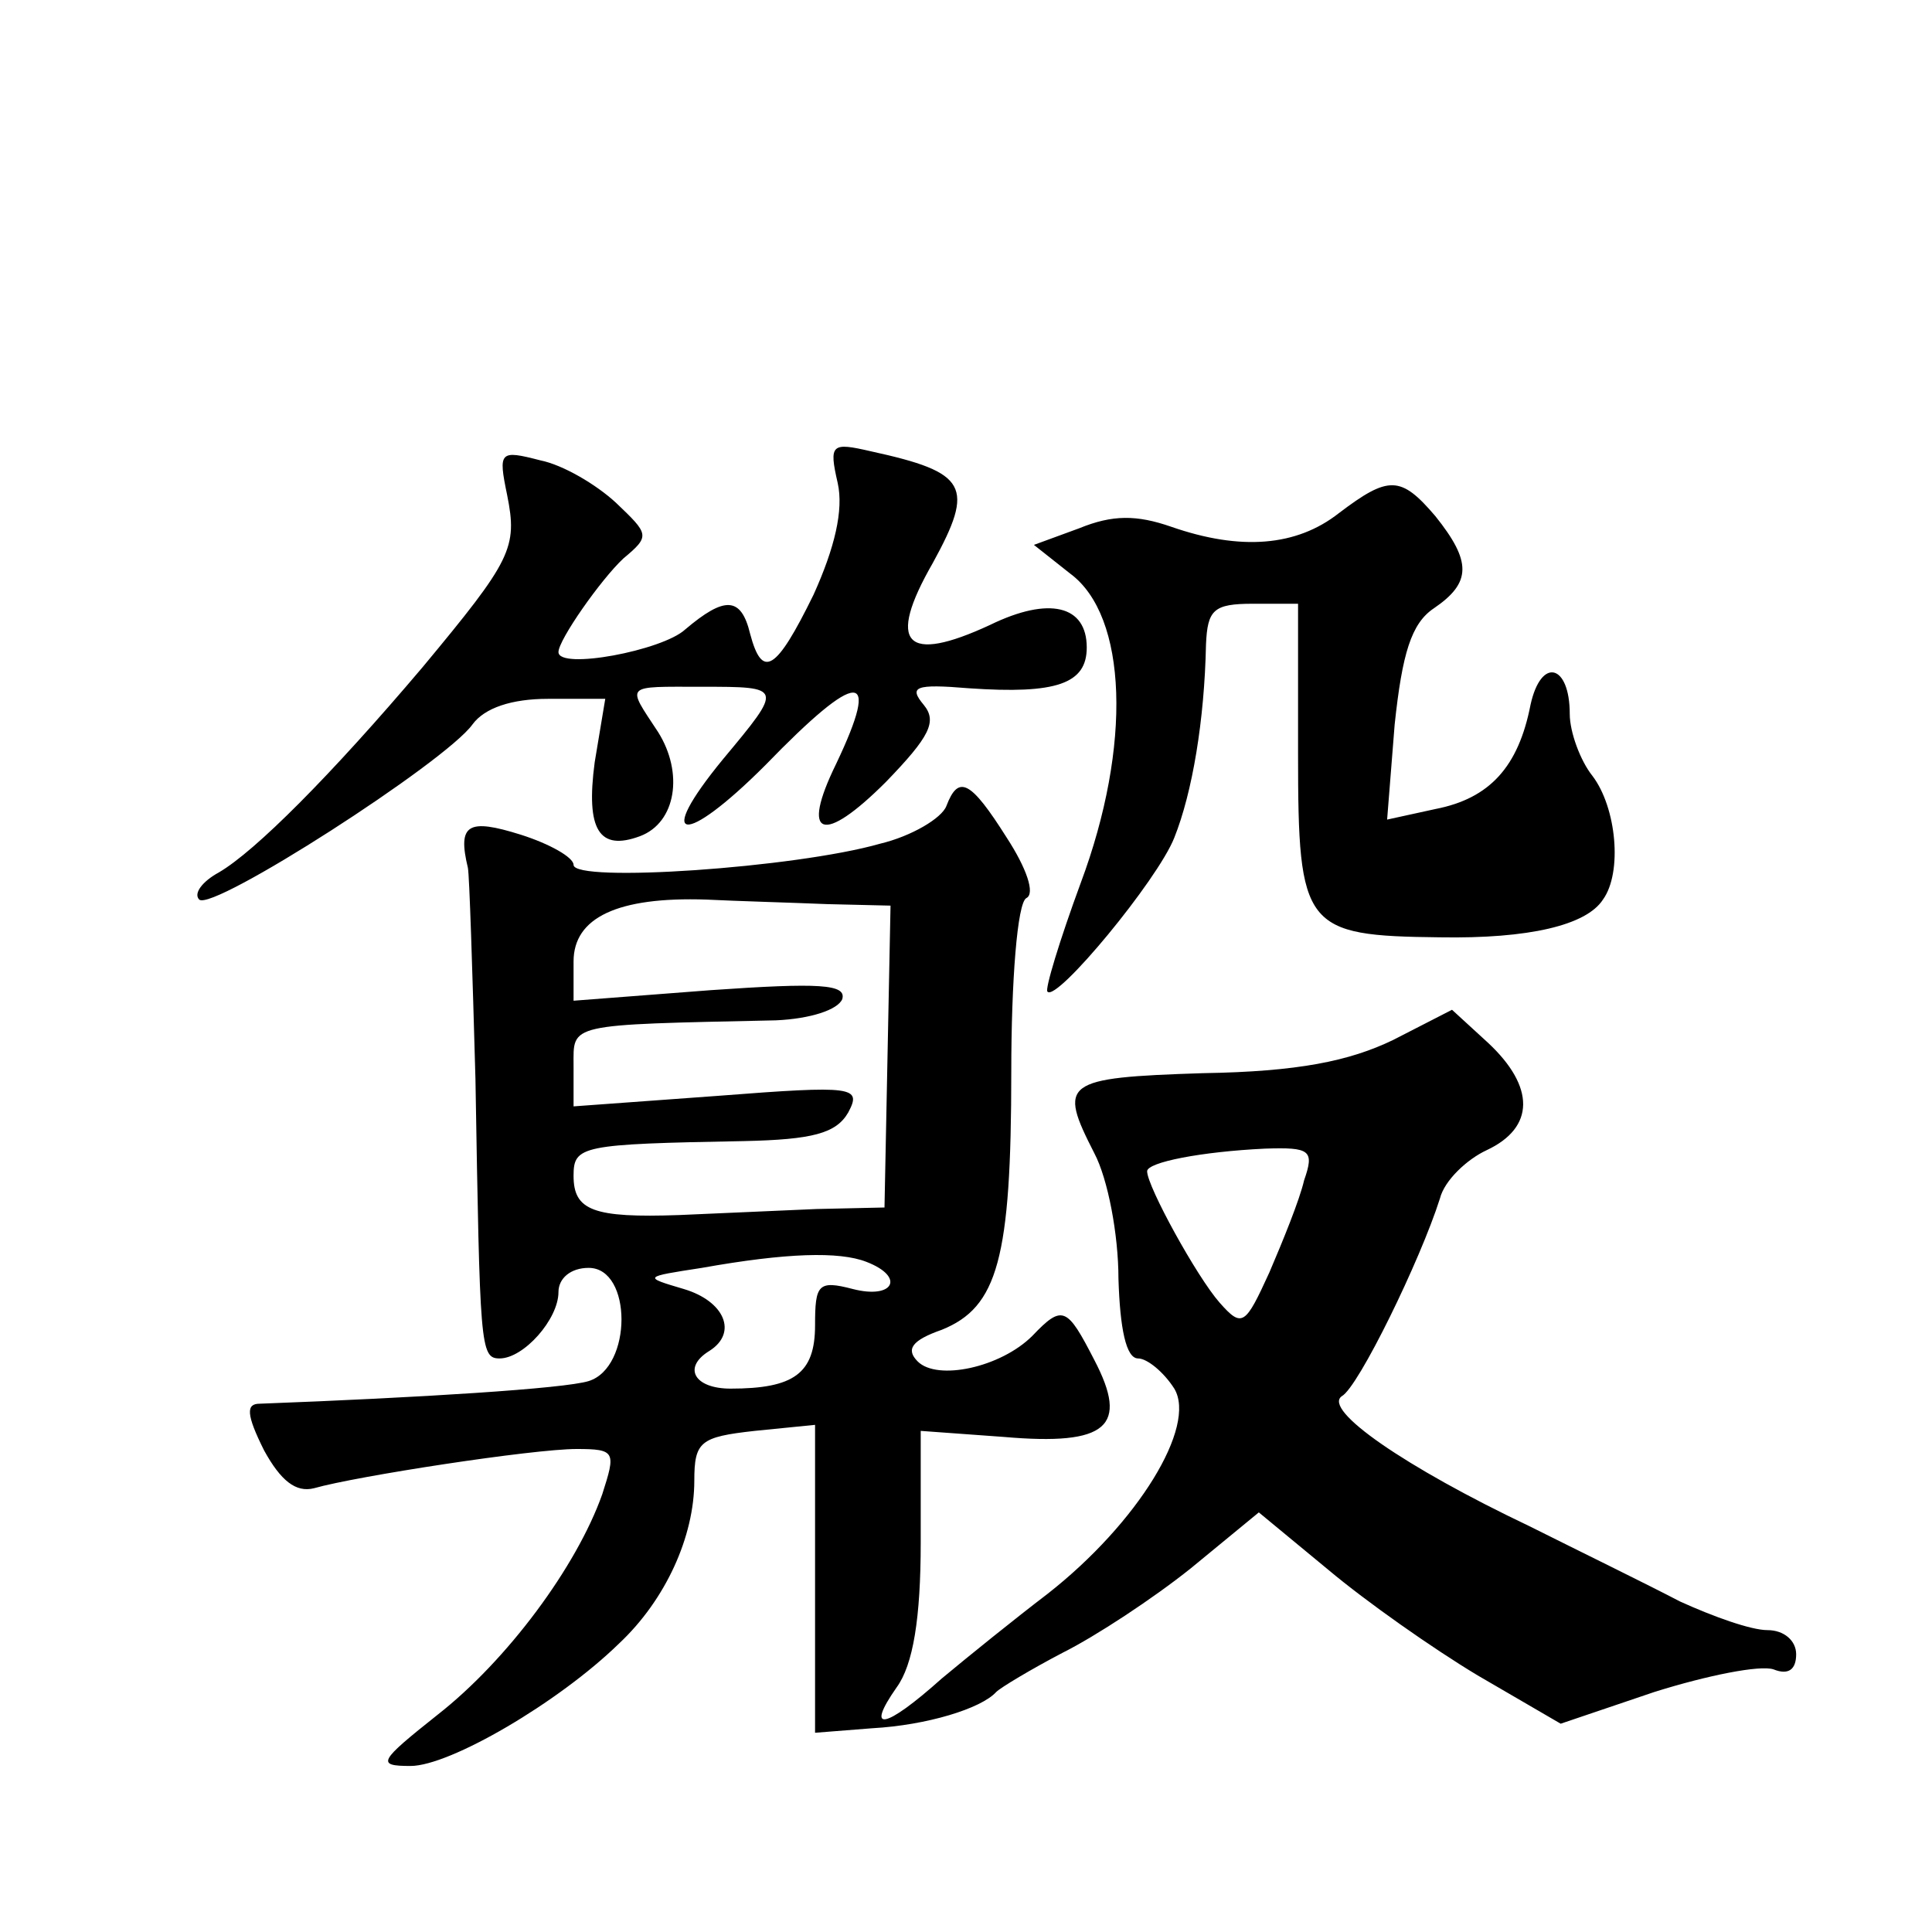
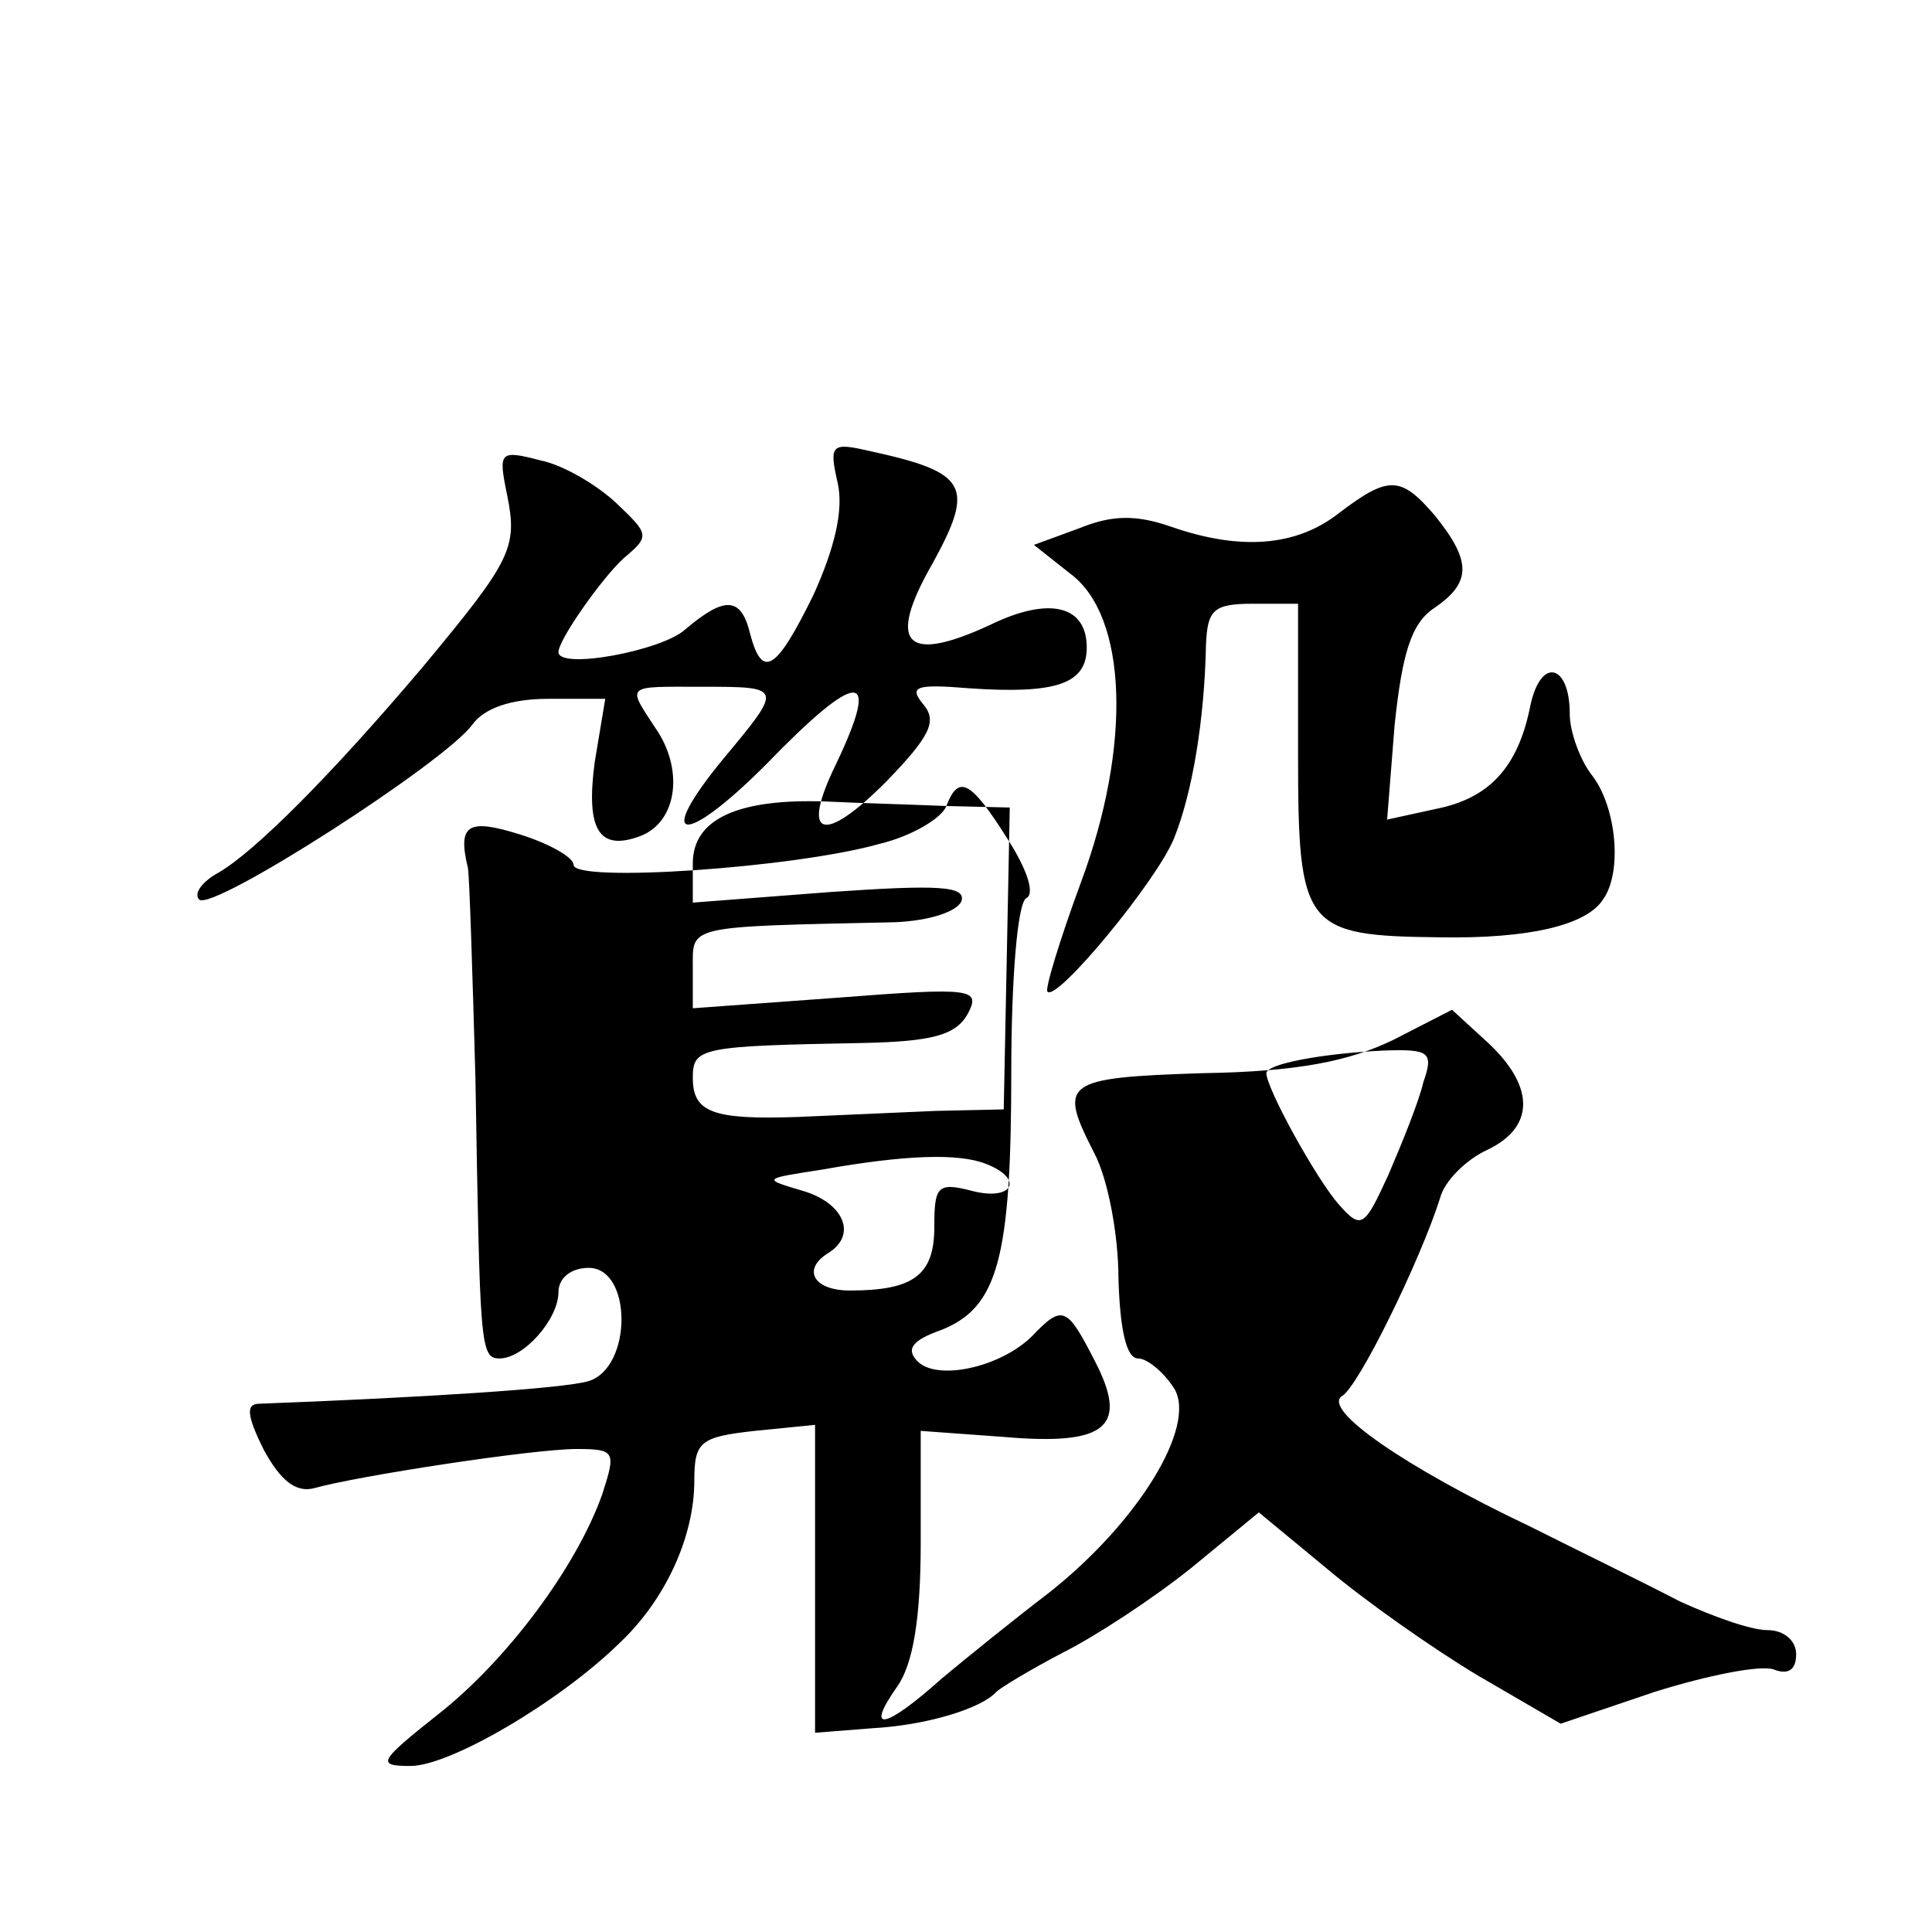
<svg xmlns="http://www.w3.org/2000/svg" version="1.0" width="128pt" height="128pt" viewBox="0 0 128 128" preserveAspectRatio="xMidYMid meet">
  <g transform="translate(0,128) scale(0.1,-0.1)" fill="#0" stroke="none">
-     <path d="M555 960 c4 -18 -2 -43 -16 -74 -25 -51 -34 -56 -42 -26 -6 25 -17 25 -43 3 -15 -14 -84 -27 -84 -15 0 8 28 48 43 62 18 15 17 16 -5 37 -13 12 -35 25 -50 28 -27 7 -28 6 -22 -23 7 -35 3 -43 -56 -114 -61 -72 -111 -122 -135 -136 -11 -6 -17 -14 -13 -18 9 -8 163 91 181 116 8 11 26 17 50 17 l38 0 -7 -42 c-6 -45 3 -59 30 -49 24 9 29 42 12 69 -21 32 -23 30 29 30 54 0 54 0 14 -48 -46 -56 -26 -58 28 -4 62 64 77 64 47 1 -24 -49 -9 -54 33 -12 29 30 34 40 25 51 -10 12 -6 14 30 11 58 -4 78 3 78 27 0 28 -25 34 -64 15 -56 -26 -69 -13 -38 41 28 51 23 60 -41 74 -26 6 -28 5 -22 -21z M887 940 c-28 -22 -65 -25 -111 -9 -23 8 -39 8 -61 -1 l-30 -11 24 -19 c38 -28 41 -114 7 -205 -14 -38 -24 -71 -22 -72 6 -7 73 74 84 102 12 30 20 78 21 128 1 23 5 27 31 27 l30 0 0 -100 c0 -115 4 -120 94 -121 59 -1 97 8 108 25 13 18 9 61 -7 82 -8 10 -15 29 -15 41 0 33 -19 38 -26 6 -8 -41 -27 -62 -63 -69 l-32 -7 5 63 c5 47 11 67 26 77 25 17 25 31 1 61 -23 27 -31 27 -64 2z M627 746 c-3 -8 -23 -20 -44 -25 -56 -16 -203 -26 -203 -14 0 5 -16 14 -35 20 -35 11 -42 7 -35 -22 1 -5 3 -68 5 -140 3 -177 3 -185 16 -185 16 0 39 26 39 44 0 9 8 16 20 16 29 0 29 -66 0 -75 -16 -5 -112 -11 -218 -15 -9 0 -9 -7 3 -31 11 -20 21 -28 33 -25 28 8 145 26 174 26 26 0 26 -2 17 -30 -17 -48 -63 -110 -109 -146 -39 -31 -41 -34 -18 -34 26 0 98 42 138 81 31 29 50 71 50 108 0 26 4 29 40 33 l40 4 0 -102 0 -102 38 3 c36 2 72 13 82 24 3 3 23 15 44 26 22 11 60 36 85 56 l45 37 46 -38 c25 -21 69 -52 99 -70 l55 -32 62 21 c35 11 70 18 79 15 10 -4 15 0 15 10 0 9 -8 16 -19 16 -11 0 -36 9 -58 19 -21 11 -66 33 -100 50 -82 39 -137 77 -124 86 11 6 52 90 65 131 3 12 18 26 31 32 32 15 32 42 1 71 l-24 22 -39 -20 c-29 -14 -63 -21 -126 -22 -93 -3 -96 -6 -72 -53 9 -17 16 -54 16 -83 1 -33 5 -53 13 -53 6 0 17 -9 24 -20 15 -25 -24 -89 -84 -136 -21 -16 -52 -41 -70 -56 -38 -34 -51 -36 -30 -6 11 15 16 46 16 96 l0 74 55 -4 c69 -6 83 7 60 51 -18 35 -21 37 -41 16 -21 -21 -63 -30 -76 -17 -8 8 -4 14 16 21 37 15 46 47 46 171 0 60 4 112 10 115 6 3 0 20 -13 40 -24 38 -32 42 -40 21z m-79 -65 l42 -1 -2 -100 -2 -100 -45 -1 c-25 -1 -66 -3 -91 -4 -57 -2 -70 3 -70 26 0 20 5 21 113 23 45 1 61 5 69 19 9 17 4 18 -86 11 l-96 -7 0 27 c0 28 -5 27 134 30 23 1 41 7 44 14 3 10 -15 11 -87 6 l-91 -7 0 26 c0 29 29 43 88 41 20 -1 56 -2 80 -3z m316 -183 c-3 -13 -14 -40 -23 -61 -16 -35 -18 -37 -33 -20 -15 17 -48 77 -48 87 0 6 36 13 78 15 30 1 33 -1 26 -21z m-290 -54 c26 -10 18 -25 -9 -18 -23 6 -25 3 -25 -24 0 -32 -14 -42 -56 -42 -24 0 -32 14 -14 25 19 12 10 33 -17 41 -27 8 -27 8 12 14 56 10 91 11 109 4z" />
+     <path d="M555 960 c4 -18 -2 -43 -16 -74 -25 -51 -34 -56 -42 -26 -6 25 -17 25 -43 3 -15 -14 -84 -27 -84 -15 0 8 28 48 43 62 18 15 17 16 -5 37 -13 12 -35 25 -50 28 -27 7 -28 6 -22 -23 7 -35 3 -43 -56 -114 -61 -72 -111 -122 -135 -136 -11 -6 -17 -14 -13 -18 9 -8 163 91 181 116 8 11 26 17 50 17 l38 0 -7 -42 c-6 -45 3 -59 30 -49 24 9 29 42 12 69 -21 32 -23 30 29 30 54 0 54 0 14 -48 -46 -56 -26 -58 28 -4 62 64 77 64 47 1 -24 -49 -9 -54 33 -12 29 30 34 40 25 51 -10 12 -6 14 30 11 58 -4 78 3 78 27 0 28 -25 34 -64 15 -56 -26 -69 -13 -38 41 28 51 23 60 -41 74 -26 6 -28 5 -22 -21z M887 940 c-28 -22 -65 -25 -111 -9 -23 8 -39 8 -61 -1 l-30 -11 24 -19 c38 -28 41 -114 7 -205 -14 -38 -24 -71 -22 -72 6 -7 73 74 84 102 12 30 20 78 21 128 1 23 5 27 31 27 l30 0 0 -100 c0 -115 4 -120 94 -121 59 -1 97 8 108 25 13 18 9 61 -7 82 -8 10 -15 29 -15 41 0 33 -19 38 -26 6 -8 -41 -27 -62 -63 -69 l-32 -7 5 63 c5 47 11 67 26 77 25 17 25 31 1 61 -23 27 -31 27 -64 2z M627 746 c-3 -8 -23 -20 -44 -25 -56 -16 -203 -26 -203 -14 0 5 -16 14 -35 20 -35 11 -42 7 -35 -22 1 -5 3 -68 5 -140 3 -177 3 -185 16 -185 16 0 39 26 39 44 0 9 8 16 20 16 29 0 29 -66 0 -75 -16 -5 -112 -11 -218 -15 -9 0 -9 -7 3 -31 11 -20 21 -28 33 -25 28 8 145 26 174 26 26 0 26 -2 17 -30 -17 -48 -63 -110 -109 -146 -39 -31 -41 -34 -18 -34 26 0 98 42 138 81 31 29 50 71 50 108 0 26 4 29 40 33 l40 4 0 -102 0 -102 38 3 c36 2 72 13 82 24 3 3 23 15 44 26 22 11 60 36 85 56 l45 37 46 -38 c25 -21 69 -52 99 -70 l55 -32 62 21 c35 11 70 18 79 15 10 -4 15 0 15 10 0 9 -8 16 -19 16 -11 0 -36 9 -58 19 -21 11 -66 33 -100 50 -82 39 -137 77 -124 86 11 6 52 90 65 131 3 12 18 26 31 32 32 15 32 42 1 71 l-24 22 -39 -20 c-29 -14 -63 -21 -126 -22 -93 -3 -96 -6 -72 -53 9 -17 16 -54 16 -83 1 -33 5 -53 13 -53 6 0 17 -9 24 -20 15 -25 -24 -89 -84 -136 -21 -16 -52 -41 -70 -56 -38 -34 -51 -36 -30 -6 11 15 16 46 16 96 l0 74 55 -4 c69 -6 83 7 60 51 -18 35 -21 37 -41 16 -21 -21 -63 -30 -76 -17 -8 8 -4 14 16 21 37 15 46 47 46 171 0 60 4 112 10 115 6 3 0 20 -13 40 -24 38 -32 42 -40 21z l42 -1 -2 -100 -2 -100 -45 -1 c-25 -1 -66 -3 -91 -4 -57 -2 -70 3 -70 26 0 20 5 21 113 23 45 1 61 5 69 19 9 17 4 18 -86 11 l-96 -7 0 27 c0 28 -5 27 134 30 23 1 41 7 44 14 3 10 -15 11 -87 6 l-91 -7 0 26 c0 29 29 43 88 41 20 -1 56 -2 80 -3z m316 -183 c-3 -13 -14 -40 -23 -61 -16 -35 -18 -37 -33 -20 -15 17 -48 77 -48 87 0 6 36 13 78 15 30 1 33 -1 26 -21z m-290 -54 c26 -10 18 -25 -9 -18 -23 6 -25 3 -25 -24 0 -32 -14 -42 -56 -42 -24 0 -32 14 -14 25 19 12 10 33 -17 41 -27 8 -27 8 12 14 56 10 91 11 109 4z" />
  </g>
</svg>